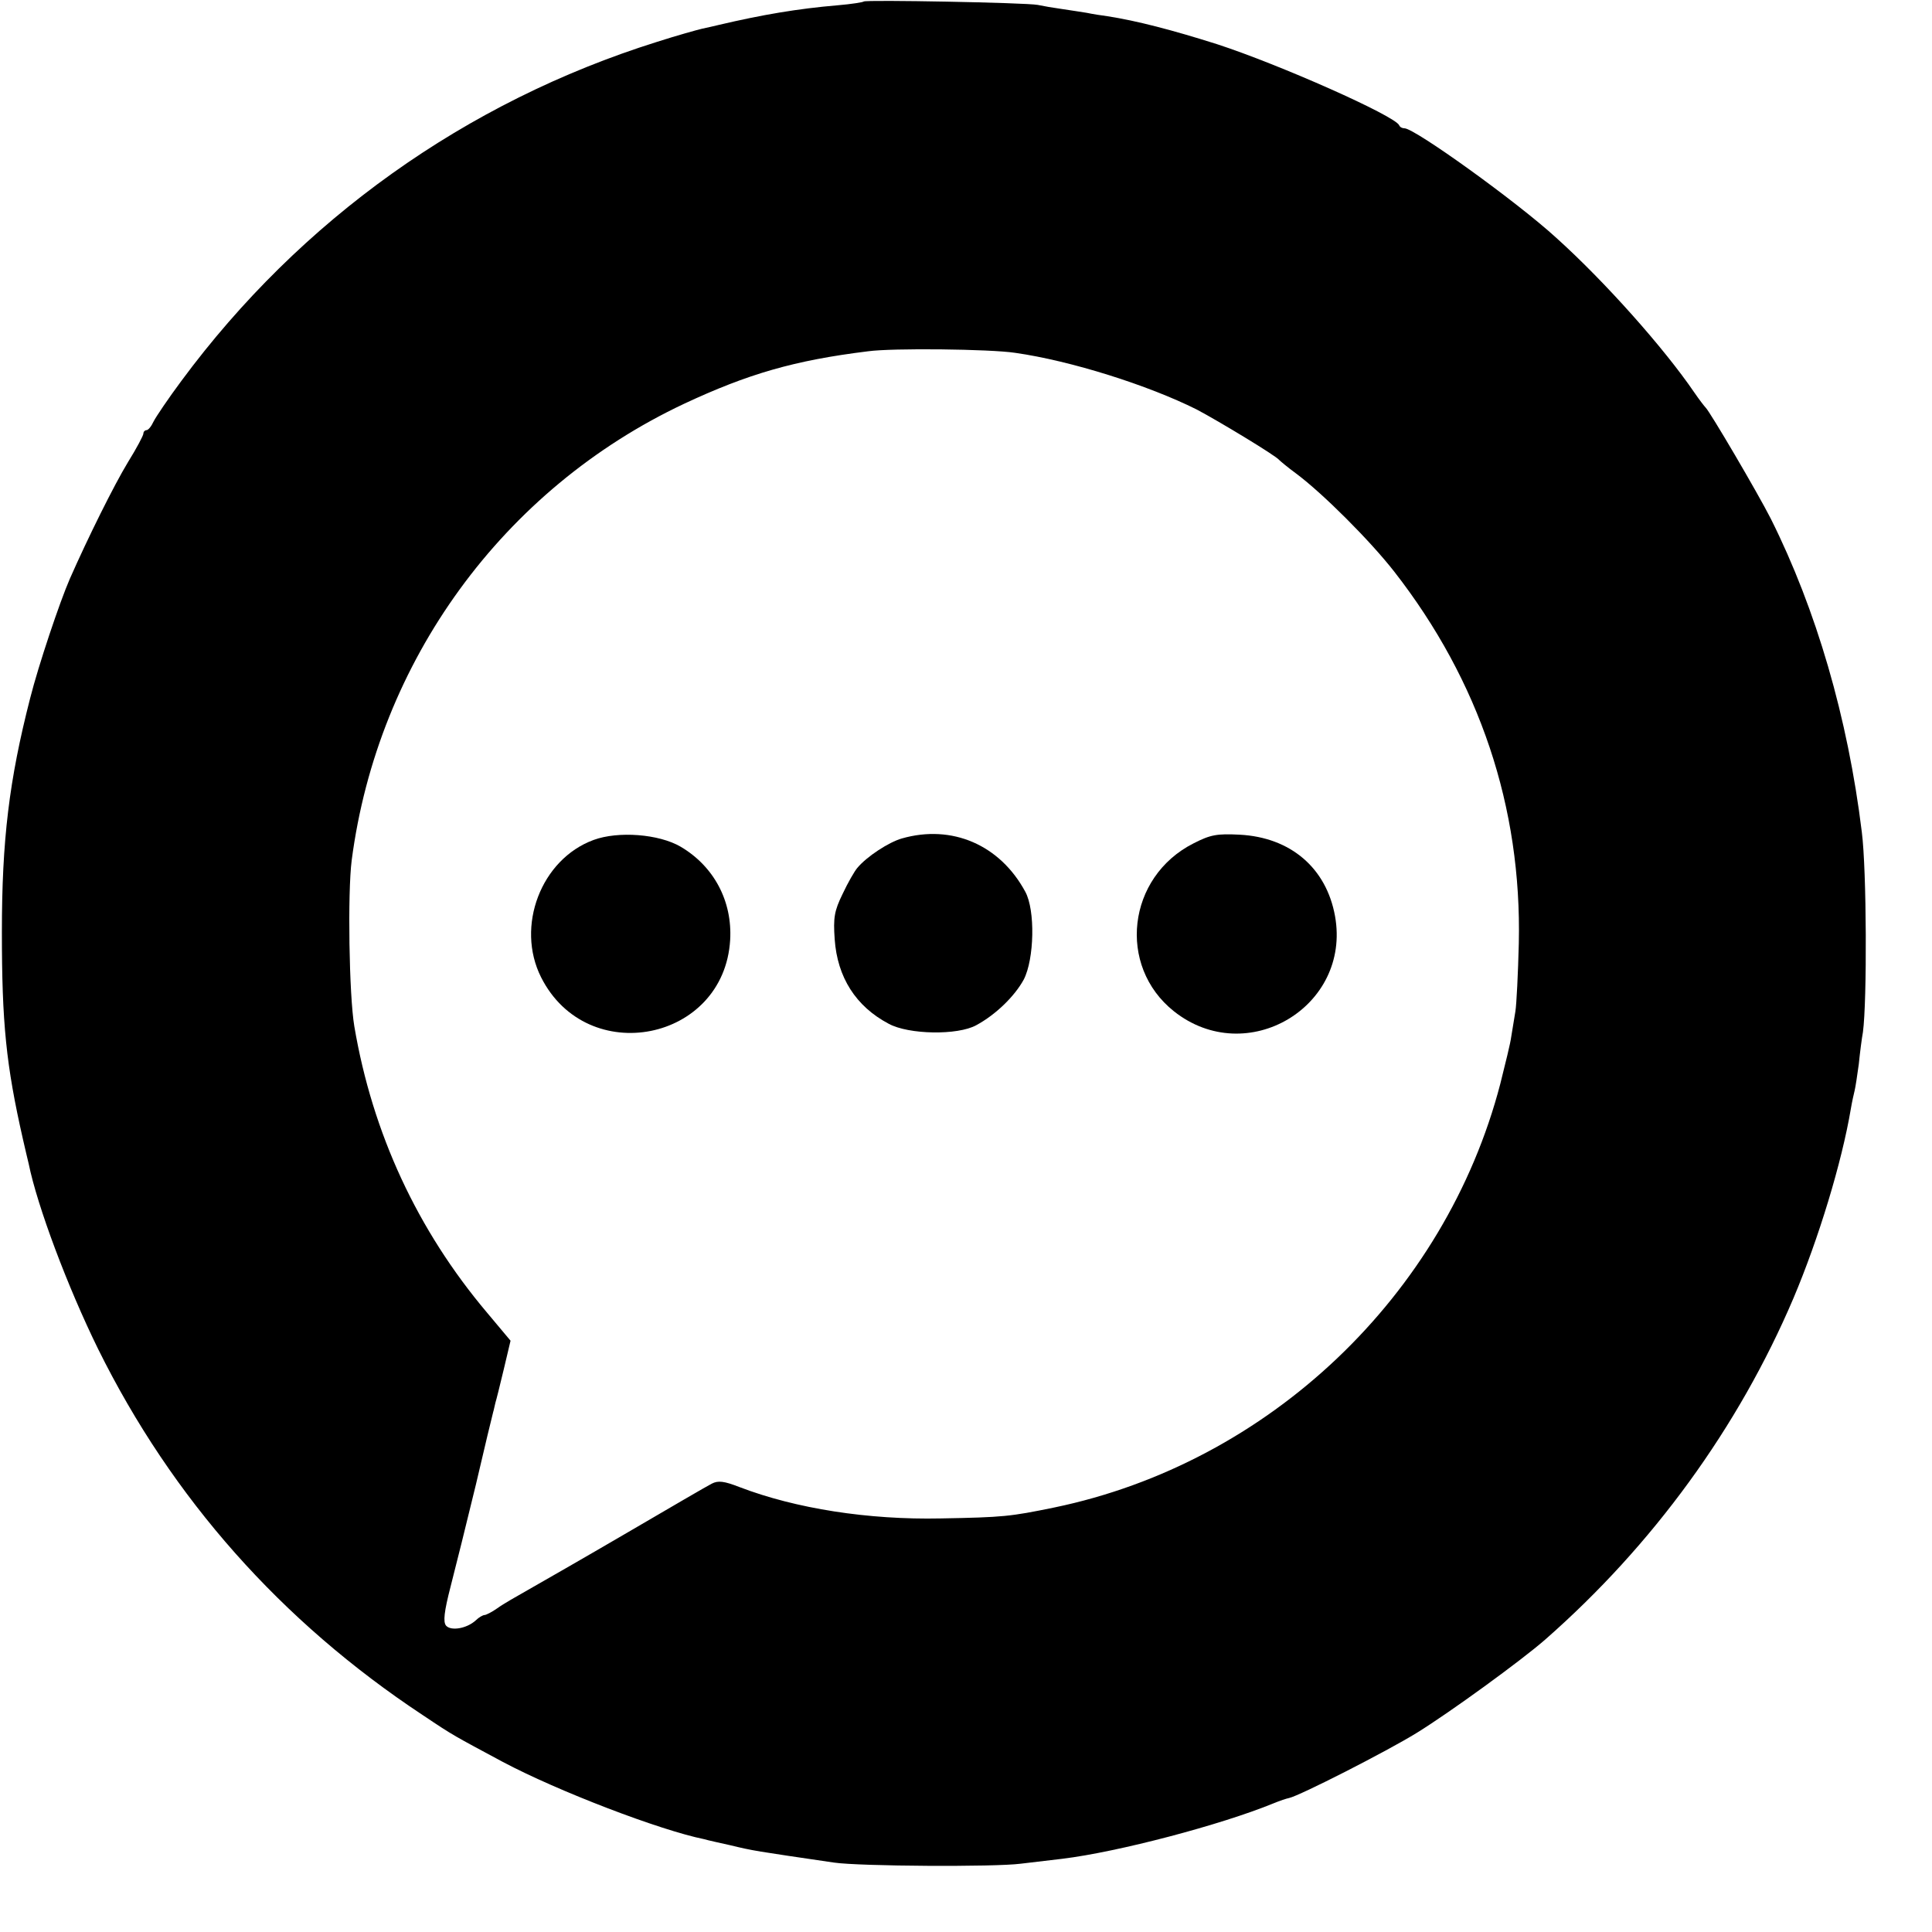
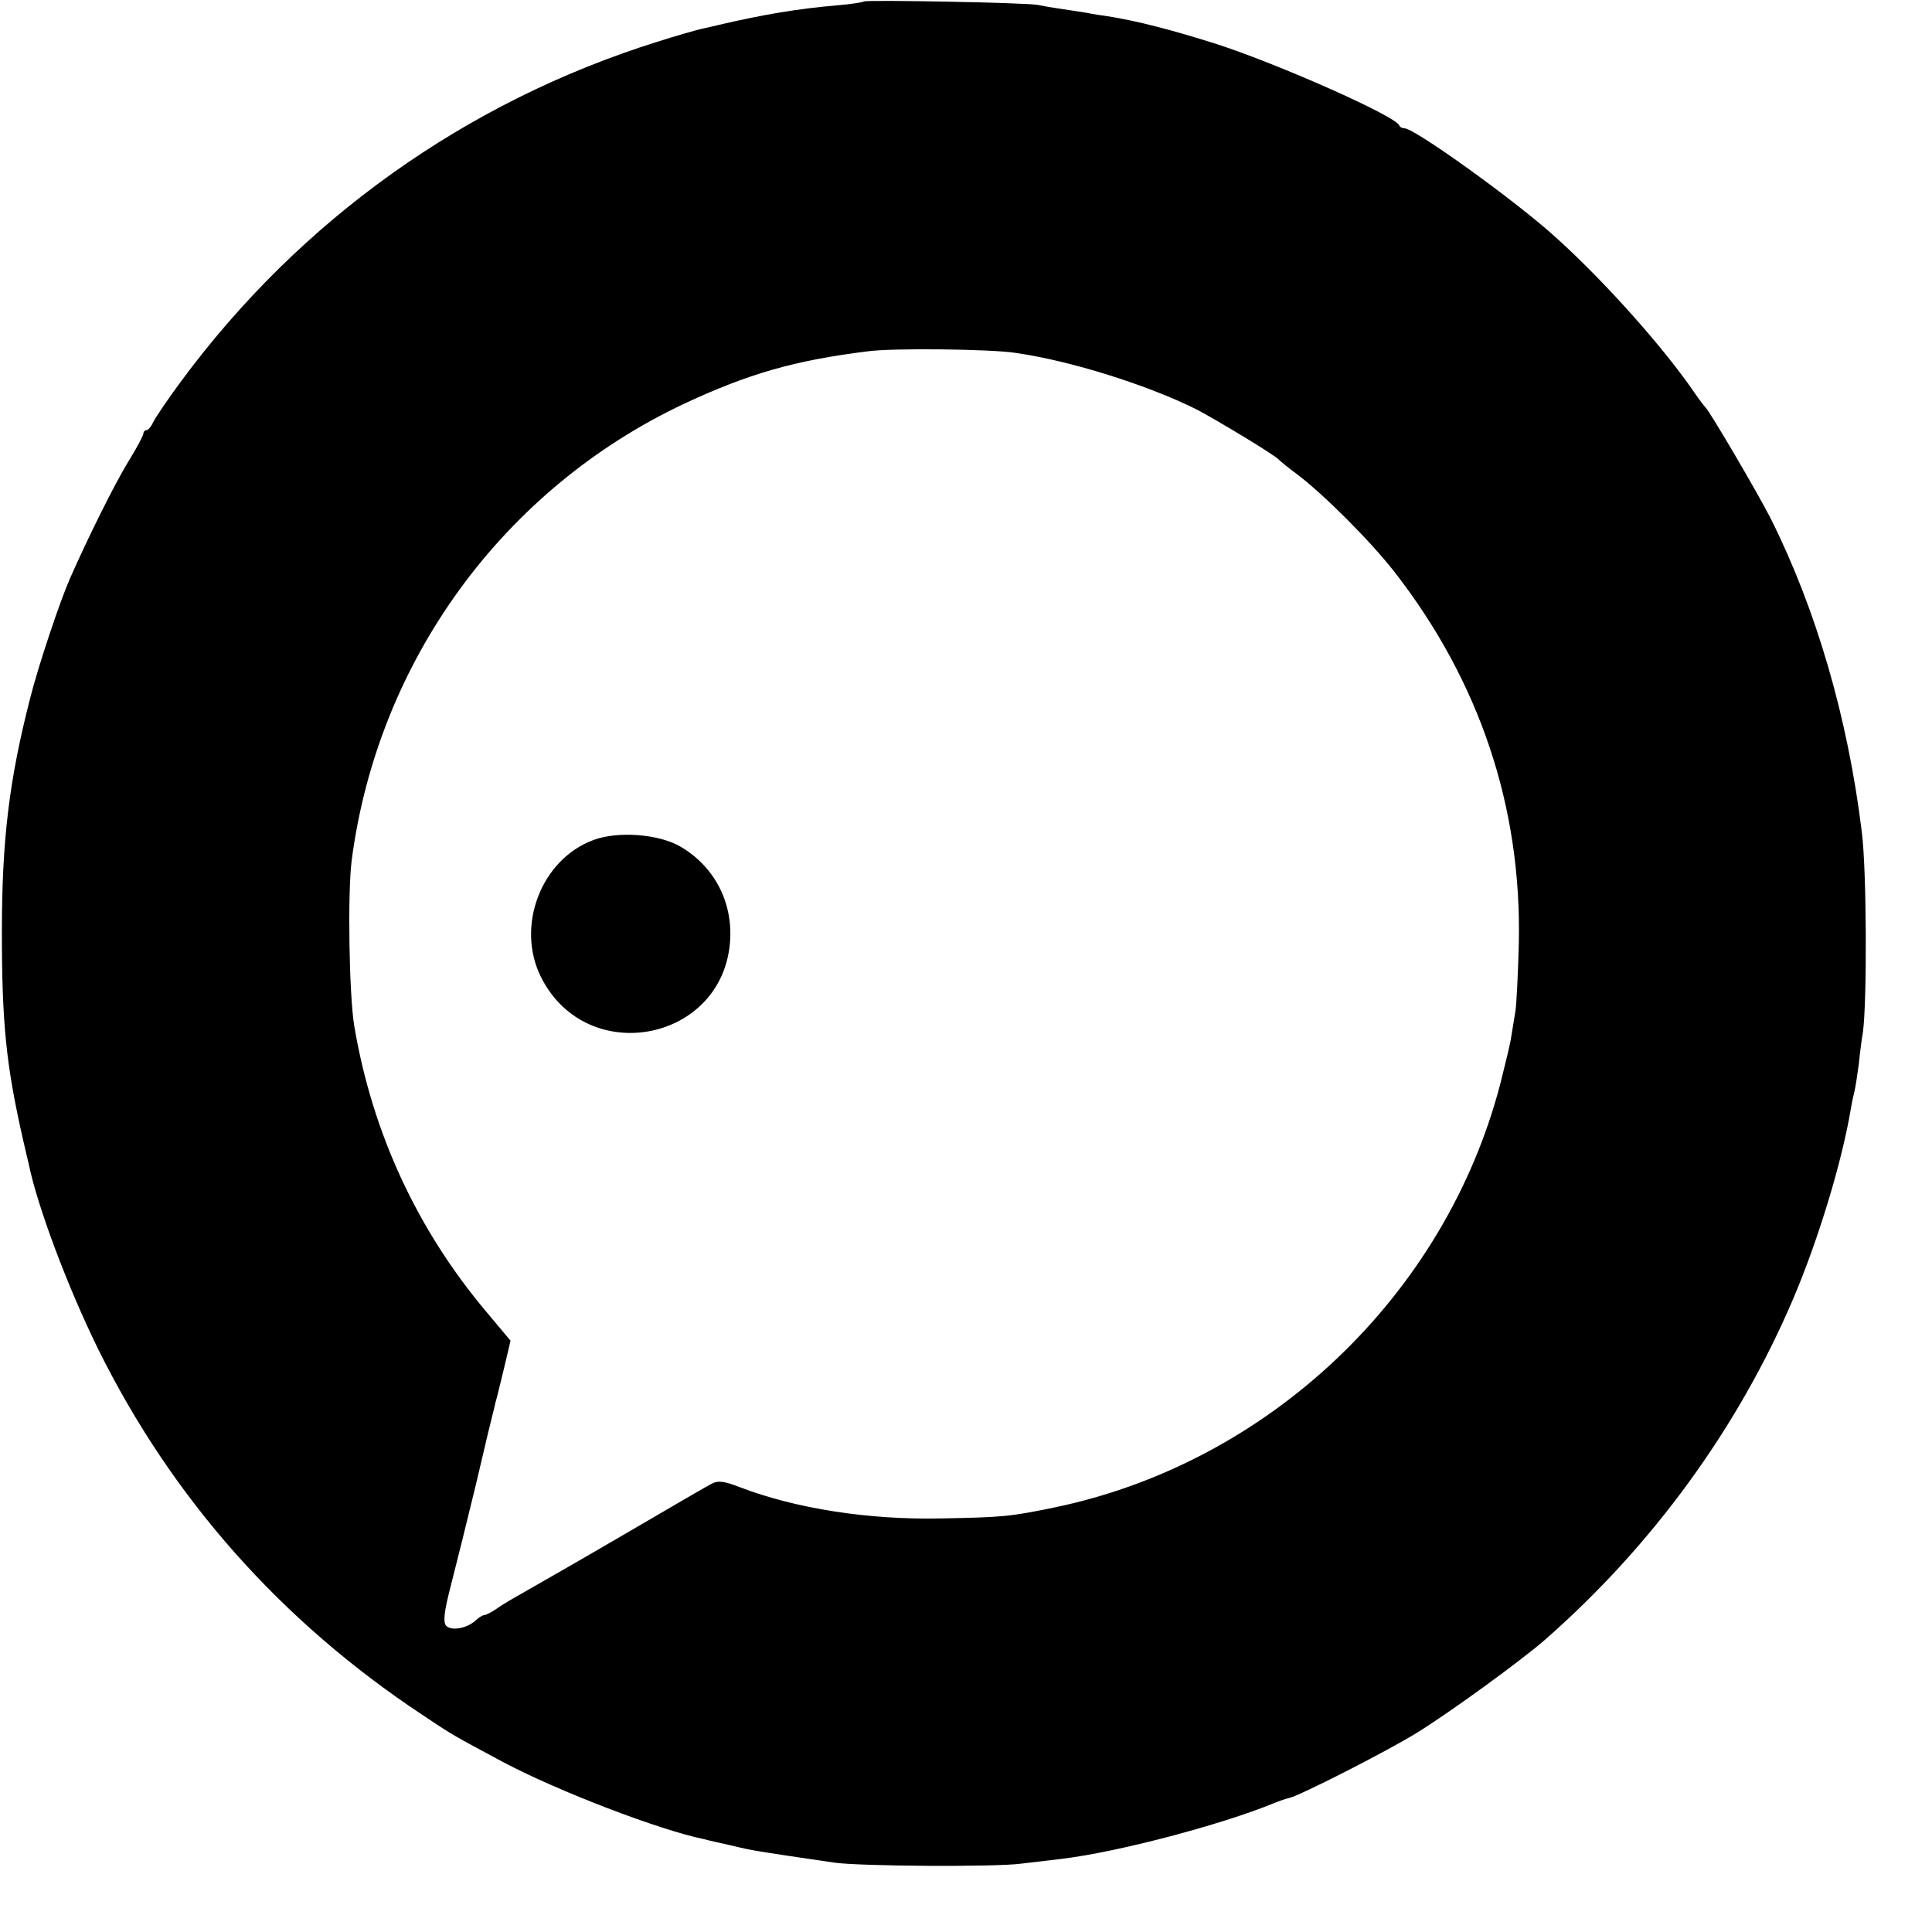
<svg xmlns="http://www.w3.org/2000/svg" version="1.0" width="512pt" height="512pt" viewBox="0 0 512 512" preserveAspectRatio="xMidYMid meet">
  <g transform="translate(0,512) scale(0.1,-0.1)" fill="#000000" stroke="none">
    <path d="M2289 5116 c-2 -2 -33 -7 -69 -10 -106 -9 -200 -25 -315 -52 -11 -3 -31 -7 -44 -10 -13 -3 -67 -18 -120 -35 -507 -159 -945 -472 -1260 -898 -35 -47 -68 -96 -74 -108 -6 -13 -14 -23 -19 -23 -4 0 -8 -4 -8 -9 0 -5 -18 -39 -41 -76 -37 -61 -106 -200 -154 -309 -27 -62 -83 -229 -105 -316 -56 -218 -75 -377 -75 -620 0 -241 11 -352 56 -550 6 -25 12 -53 15 -64 23 -113 103 -326 184 -491 196 -396 485 -722 860 -970 85 -57 82 -54 212 -124 147 -78 416 -181 534 -205 10 -3 42 -10 69 -16 62 -15 64 -15 275 -46 68 -10 427 -12 495 -3 33 4 83 10 110 13 148 18 421 90 560 147 17 7 35 13 41 14 28 6 258 123 339 173 86 53 276 191 340 247 285 250 512 562 658 905 66 156 128 359 152 502 3 18 8 40 10 48 2 8 7 40 11 70 3 30 8 69 11 85 11 82 10 429 -3 530 -37 303 -121 590 -241 830 -35 69 -162 285 -173 295 -3 3 -17 21 -30 40 -79 116 -236 293 -366 410 -105 96 -375 290 -402 290 -6 0 -12 3 -14 8 -11 25 -317 161 -483 215 -120 38 -213 62 -290 74 -16 2 -41 6 -55 9 -14 2 -43 7 -65 10 -22 3 -51 8 -65 11 -30 6 -456 14 -461 9z m401 -931 c148 -21 353 -86 481 -150 57 -30 211 -123 219 -134 3 -3 23 -20 45 -36 71 -53 196 -178 260 -260 226 -290 338 -624 330 -985 -2 -80 -6 -161 -9 -180 -3 -19 -8 -49 -11 -67 -2 -17 -16 -73 -29 -125 -146 -561 -613 -1005 -1182 -1123 -117 -24 -135 -26 -301 -29 -192 -4 -384 26 -533 83 -41 16 -57 18 -74 9 -12 -6 -113 -65 -226 -131 -113 -66 -230 -133 -260 -150 -30 -17 -67 -38 -82 -49 -14 -10 -30 -18 -34 -18 -4 0 -15 -6 -23 -14 -24 -22 -66 -29 -79 -14 -8 10 -5 37 12 103 13 50 43 171 67 270 23 99 44 186 46 193 2 6 4 18 6 25 2 6 12 46 22 88 l18 76 -62 74 c-185 219 -304 476 -352 759 -14 83 -18 354 -7 440 69 528 401 984 881 1210 169 79 292 115 487 139 64 9 324 6 390 -4z" />
    <path d="M1573 2894 c-139 -51 -207 -229 -139 -364 122 -242 485 -170 501 99 6 103 -43 195 -131 247 -58 34 -166 42 -231 18z" />
-     <path d="M2390 2898 c-35 -10 -93 -48 -118 -78 -7 -8 -25 -39 -39 -69 -22 -45 -25 -63 -21 -120 7 -101 56 -178 143 -224 53 -29 183 -31 232 -4 52 28 102 77 126 121 28 54 31 184 4 233 -67 124 -194 179 -327 141z" />
-     <path d="M3163 2885 c-176 -89 -203 -325 -52 -445 193 -153 470 12 427 252 -23 128 -118 209 -253 216 -60 3 -77 0 -122 -23z" />
  </g>
</svg>